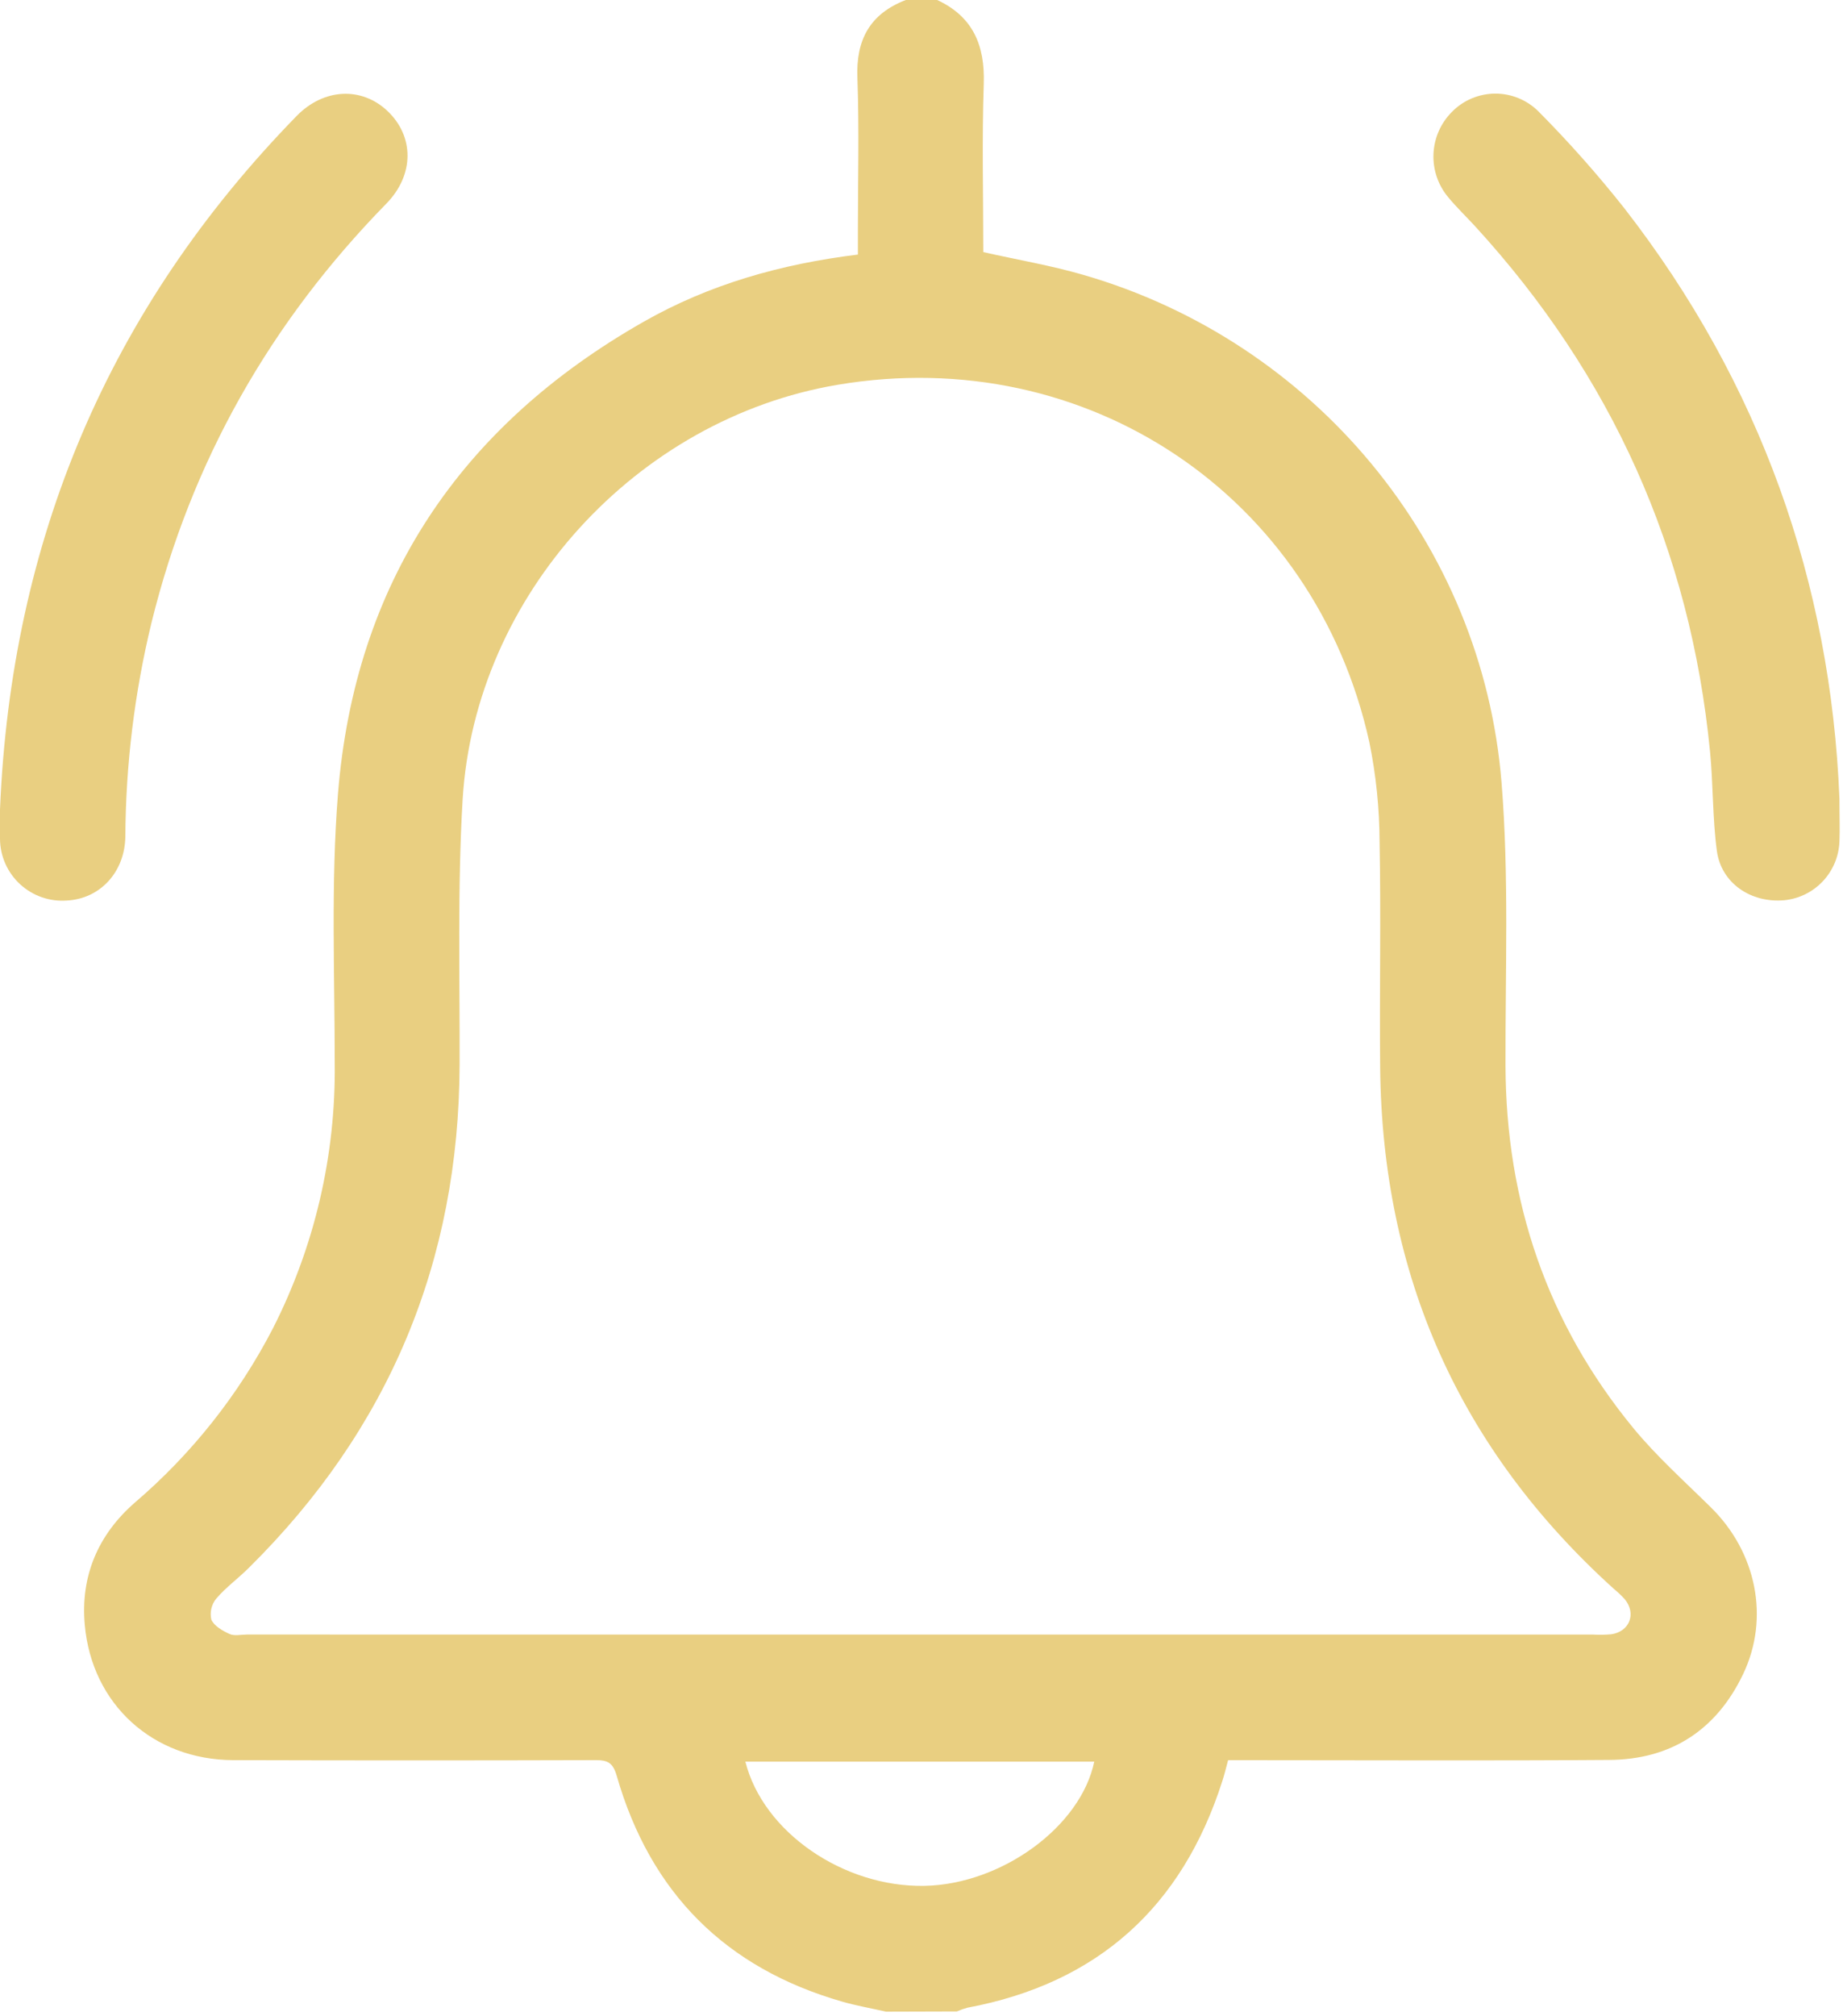
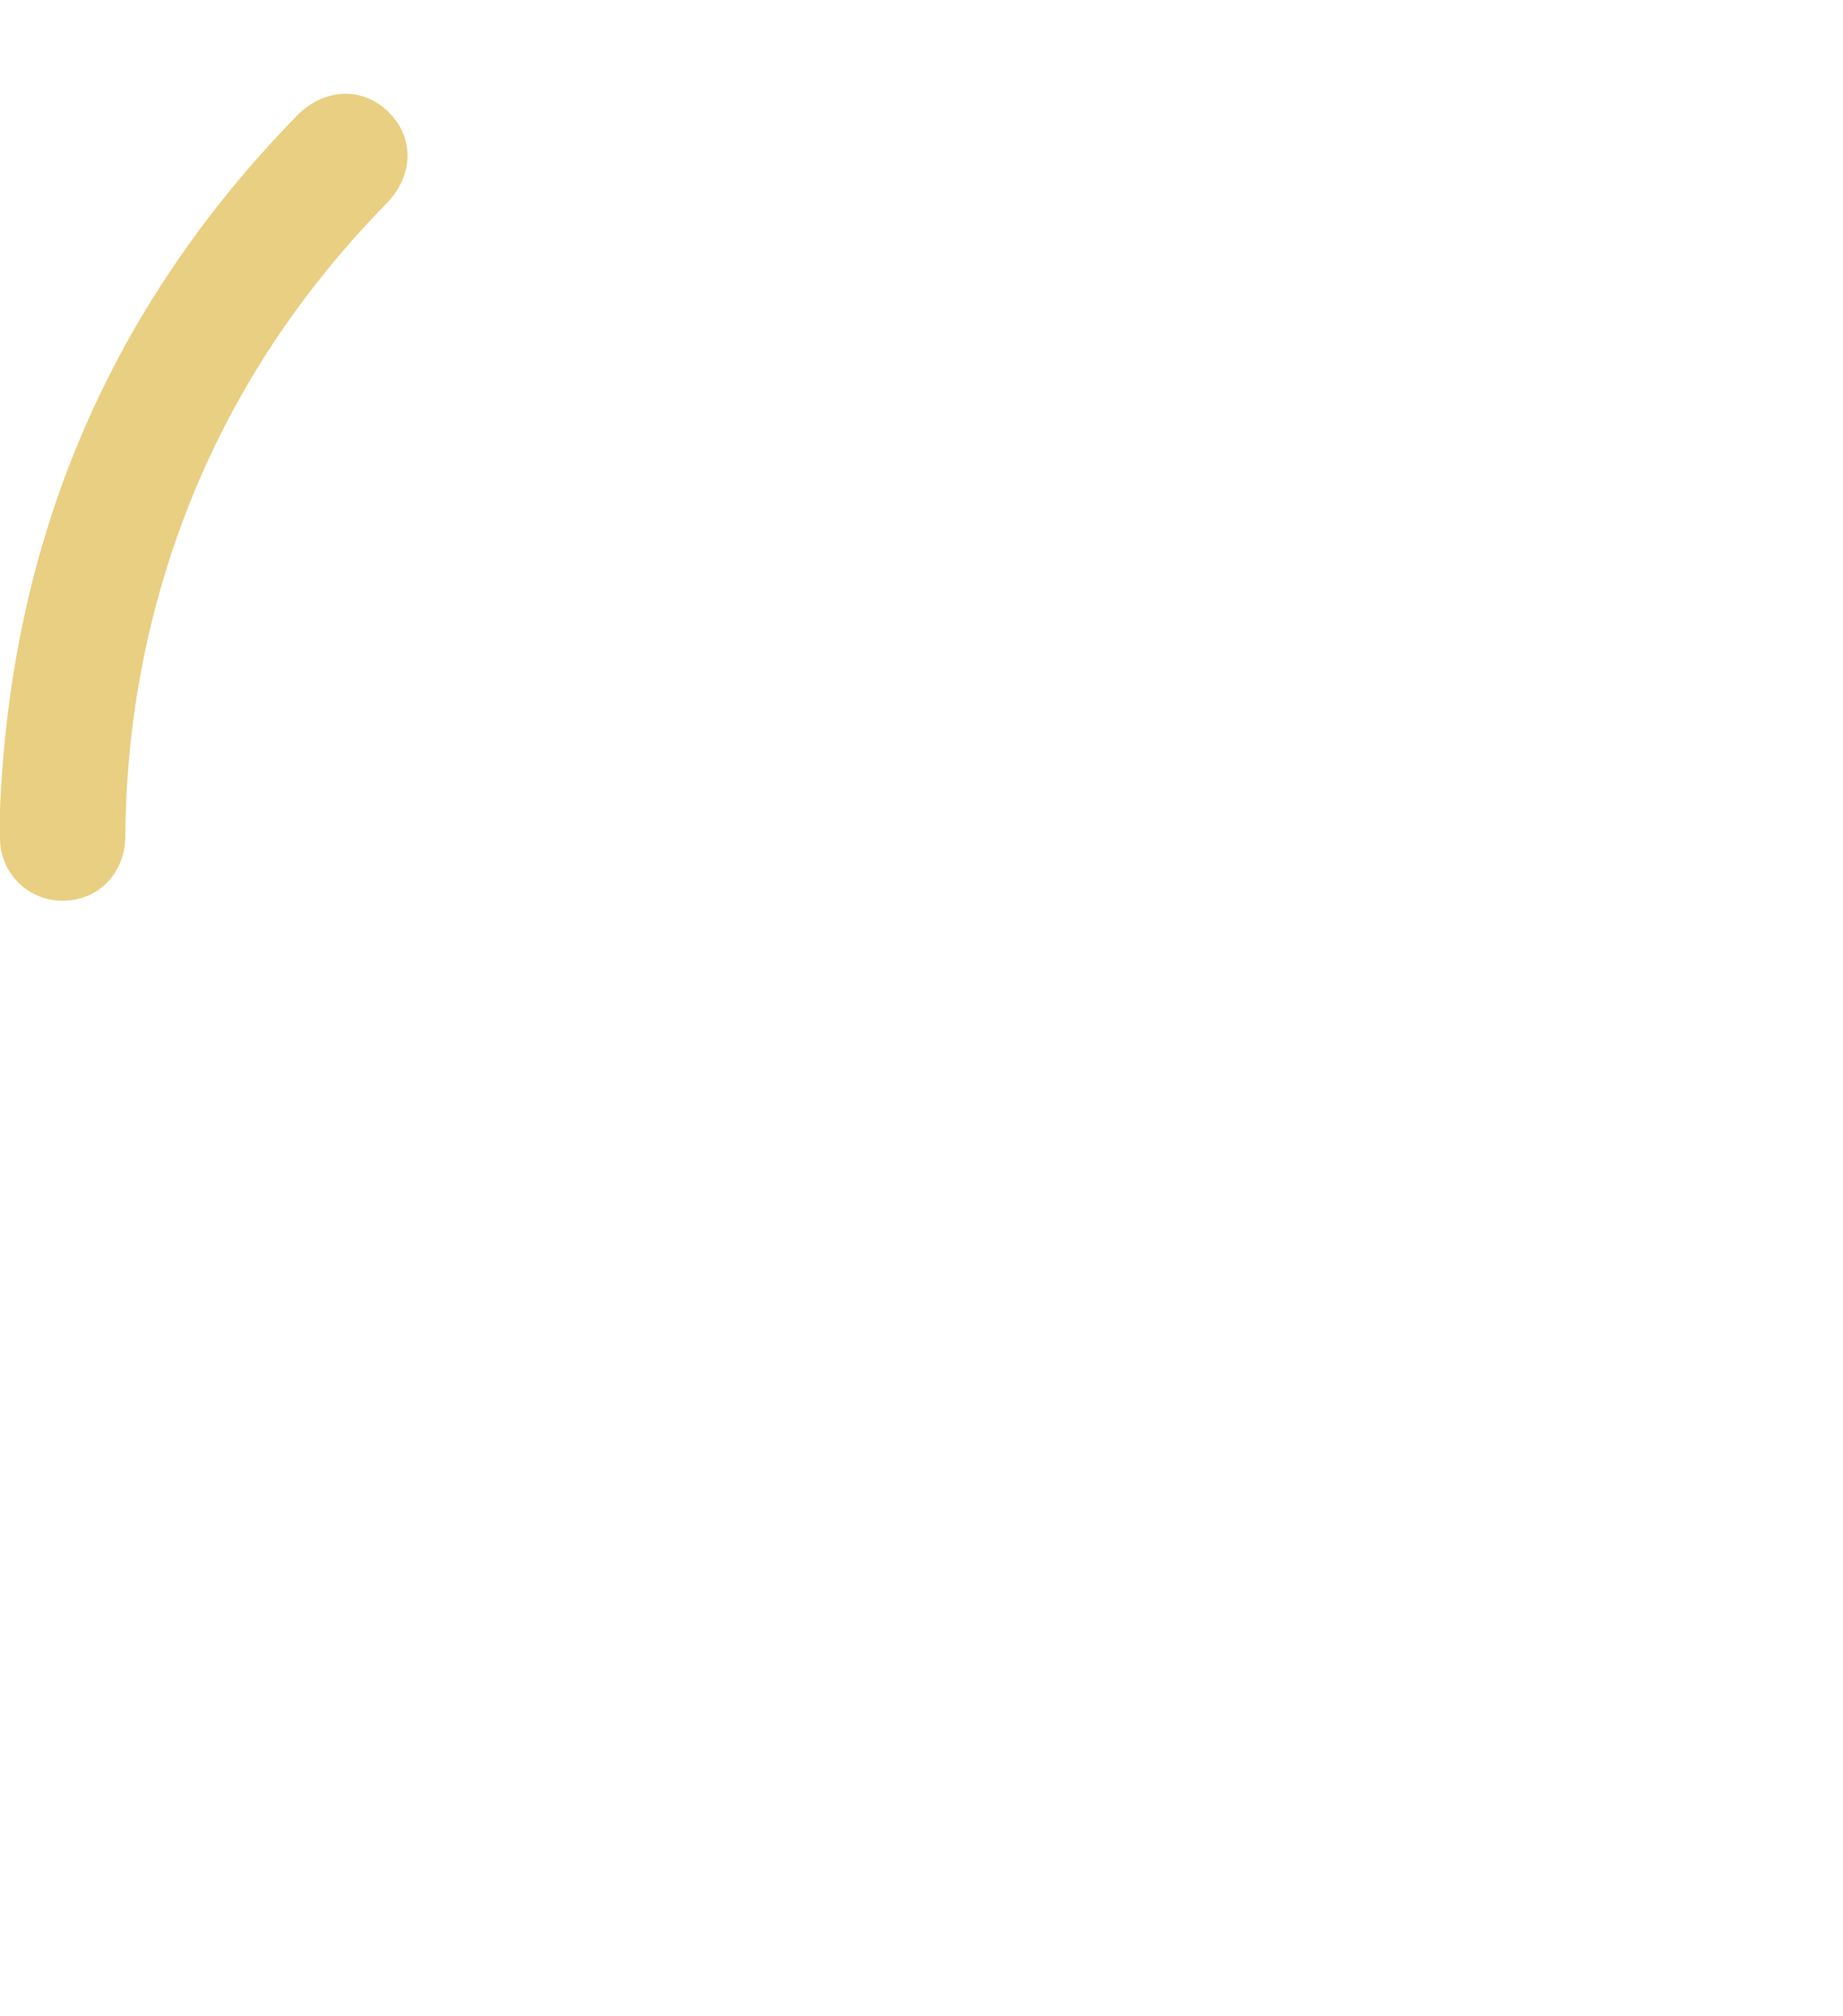
<svg xmlns="http://www.w3.org/2000/svg" width="352" height="385" viewBox="0 0 352 385" fill="none">
-   <path d="M169.23 384.12C166.46 383.49 163.64 383 160.91 382.22C138.597 375.827 124.223 361.45 117.79 339.09C117.07 336.6 116.09 336.09 113.79 336.09C90.697 336.157 67.613 336.157 44.54 336.09C29.25 336.04 17.54 325.46 16.19 310.25C15.35 300.94 18.74 293.02 25.77 286.9C36.62 277.618 45.571 266.323 52.13 253.64C60.087 237.983 64.135 220.632 63.93 203.07C63.93 185.95 63.19 168.75 64.54 151.72C67.74 111.33 87.9 81.35 122.96 61.42C135.46 54.31 149.1 50.42 163.85 48.61V44.17C163.85 34.42 164.11 24.66 163.76 14.92C163.45 7.6 166.15 2.64 173 0H179C185.85 3.19 188.13 8.67 187.89 16C187.53 26.73 187.8 37.47 187.8 48.14C194.35 49.61 200.72 50.69 206.89 52.48C250.89 65.2 283.12 103.73 286.79 149.48C288.23 167.37 287.49 185.48 287.54 203.48C287.63 229.42 295.47 252.62 311.94 272.67C316.44 278.14 321.79 282.91 326.85 287.91C335.44 296.42 338.04 308.91 332.94 319.63C327.84 330.35 319.13 336 307.32 336.05C284.5 336.22 261.66 336.1 238.83 336.1H234.56C234.17 337.54 233.86 338.86 233.45 340.1C225.75 364.16 209.63 378.71 184.75 383.37C184.066 383.556 183.398 383.793 182.75 384.08L169.23 384.12ZM175.99 312.12H304.37C305.493 312.18 306.619 312.16 307.74 312.06C311.25 311.54 312.57 308.12 310.33 305.38C309.659 304.641 308.933 303.952 308.16 303.32C278.74 276.7 264 243.5 263.6 203.87C263.46 189.5 263.77 175.12 263.49 160.74C263.467 154.358 262.813 147.994 261.54 141.74C251.15 94.67 207.6 65.46 160 73.47C121.59 79.94 90.72 113.63 88.36 152.65C87.36 169.47 87.83 186.39 87.78 203.26C87.673 240.887 74.263 272.917 47.55 299.35C45.55 301.35 43.15 303.09 41.3 305.25C40.851 305.802 40.533 306.449 40.371 307.142C40.208 307.835 40.204 308.556 40.36 309.25C40.88 310.47 42.51 311.4 43.86 312.01C44.79 312.43 46.07 312.11 47.19 312.11L175.99 312.12ZM208.99 336.37H142.36C145.74 349.83 161.08 360.37 176.55 360.1C191.31 359.81 206.43 348.8 209 336.35L208.99 336.37Z" fill="#E9CF81" />
-   <path d="M351.32 152.47C351.32 155.96 351.42 158.33 351.32 160.7C351.212 163.53 350.081 166.225 348.138 168.284C346.194 170.344 343.569 171.629 340.75 171.9C334.42 172.45 328.75 168.66 327.91 162.48C327.07 156.3 327.22 149.77 326.6 143.48C322.85 105.02 307.77 71.63 281.71 43.18C280.02 41.34 278.21 39.61 276.62 37.69C274.67 35.378 273.658 32.419 273.784 29.398C273.91 26.376 275.164 23.511 277.3 21.37C278.376 20.272 279.658 19.398 281.073 18.799C282.488 18.199 284.007 17.886 285.544 17.876C287.081 17.867 288.604 18.162 290.027 18.744C291.449 19.327 292.741 20.185 293.83 21.27C299.631 27.113 305.099 33.276 310.21 39.73C336.2 73.16 349.66 111.24 351.32 152.47Z" fill="#E9CF81" />
  <path d="M0 154.58C2.12 103.23 20.69 59 56.65 22.15C61.84 16.83 69.07 16.52 74.01 21.2C79.12 26.04 79.17 33.38 73.79 38.88C51.65 61.51 36.53 88.06 28.94 118.88C25.699 132.24 24.021 145.932 23.94 159.68C23.87 166.51 19.12 171.61 12.81 171.95C11.185 172.076 9.551 171.867 8.01 171.335C6.469 170.803 5.054 169.96 3.852 168.858C2.651 167.756 1.689 166.419 1.026 164.929C0.364 163.44 0.014 161.83 0 160.2C0 158.33 0 156.45 0 154.58Z" fill="#E9CF81" />
</svg>